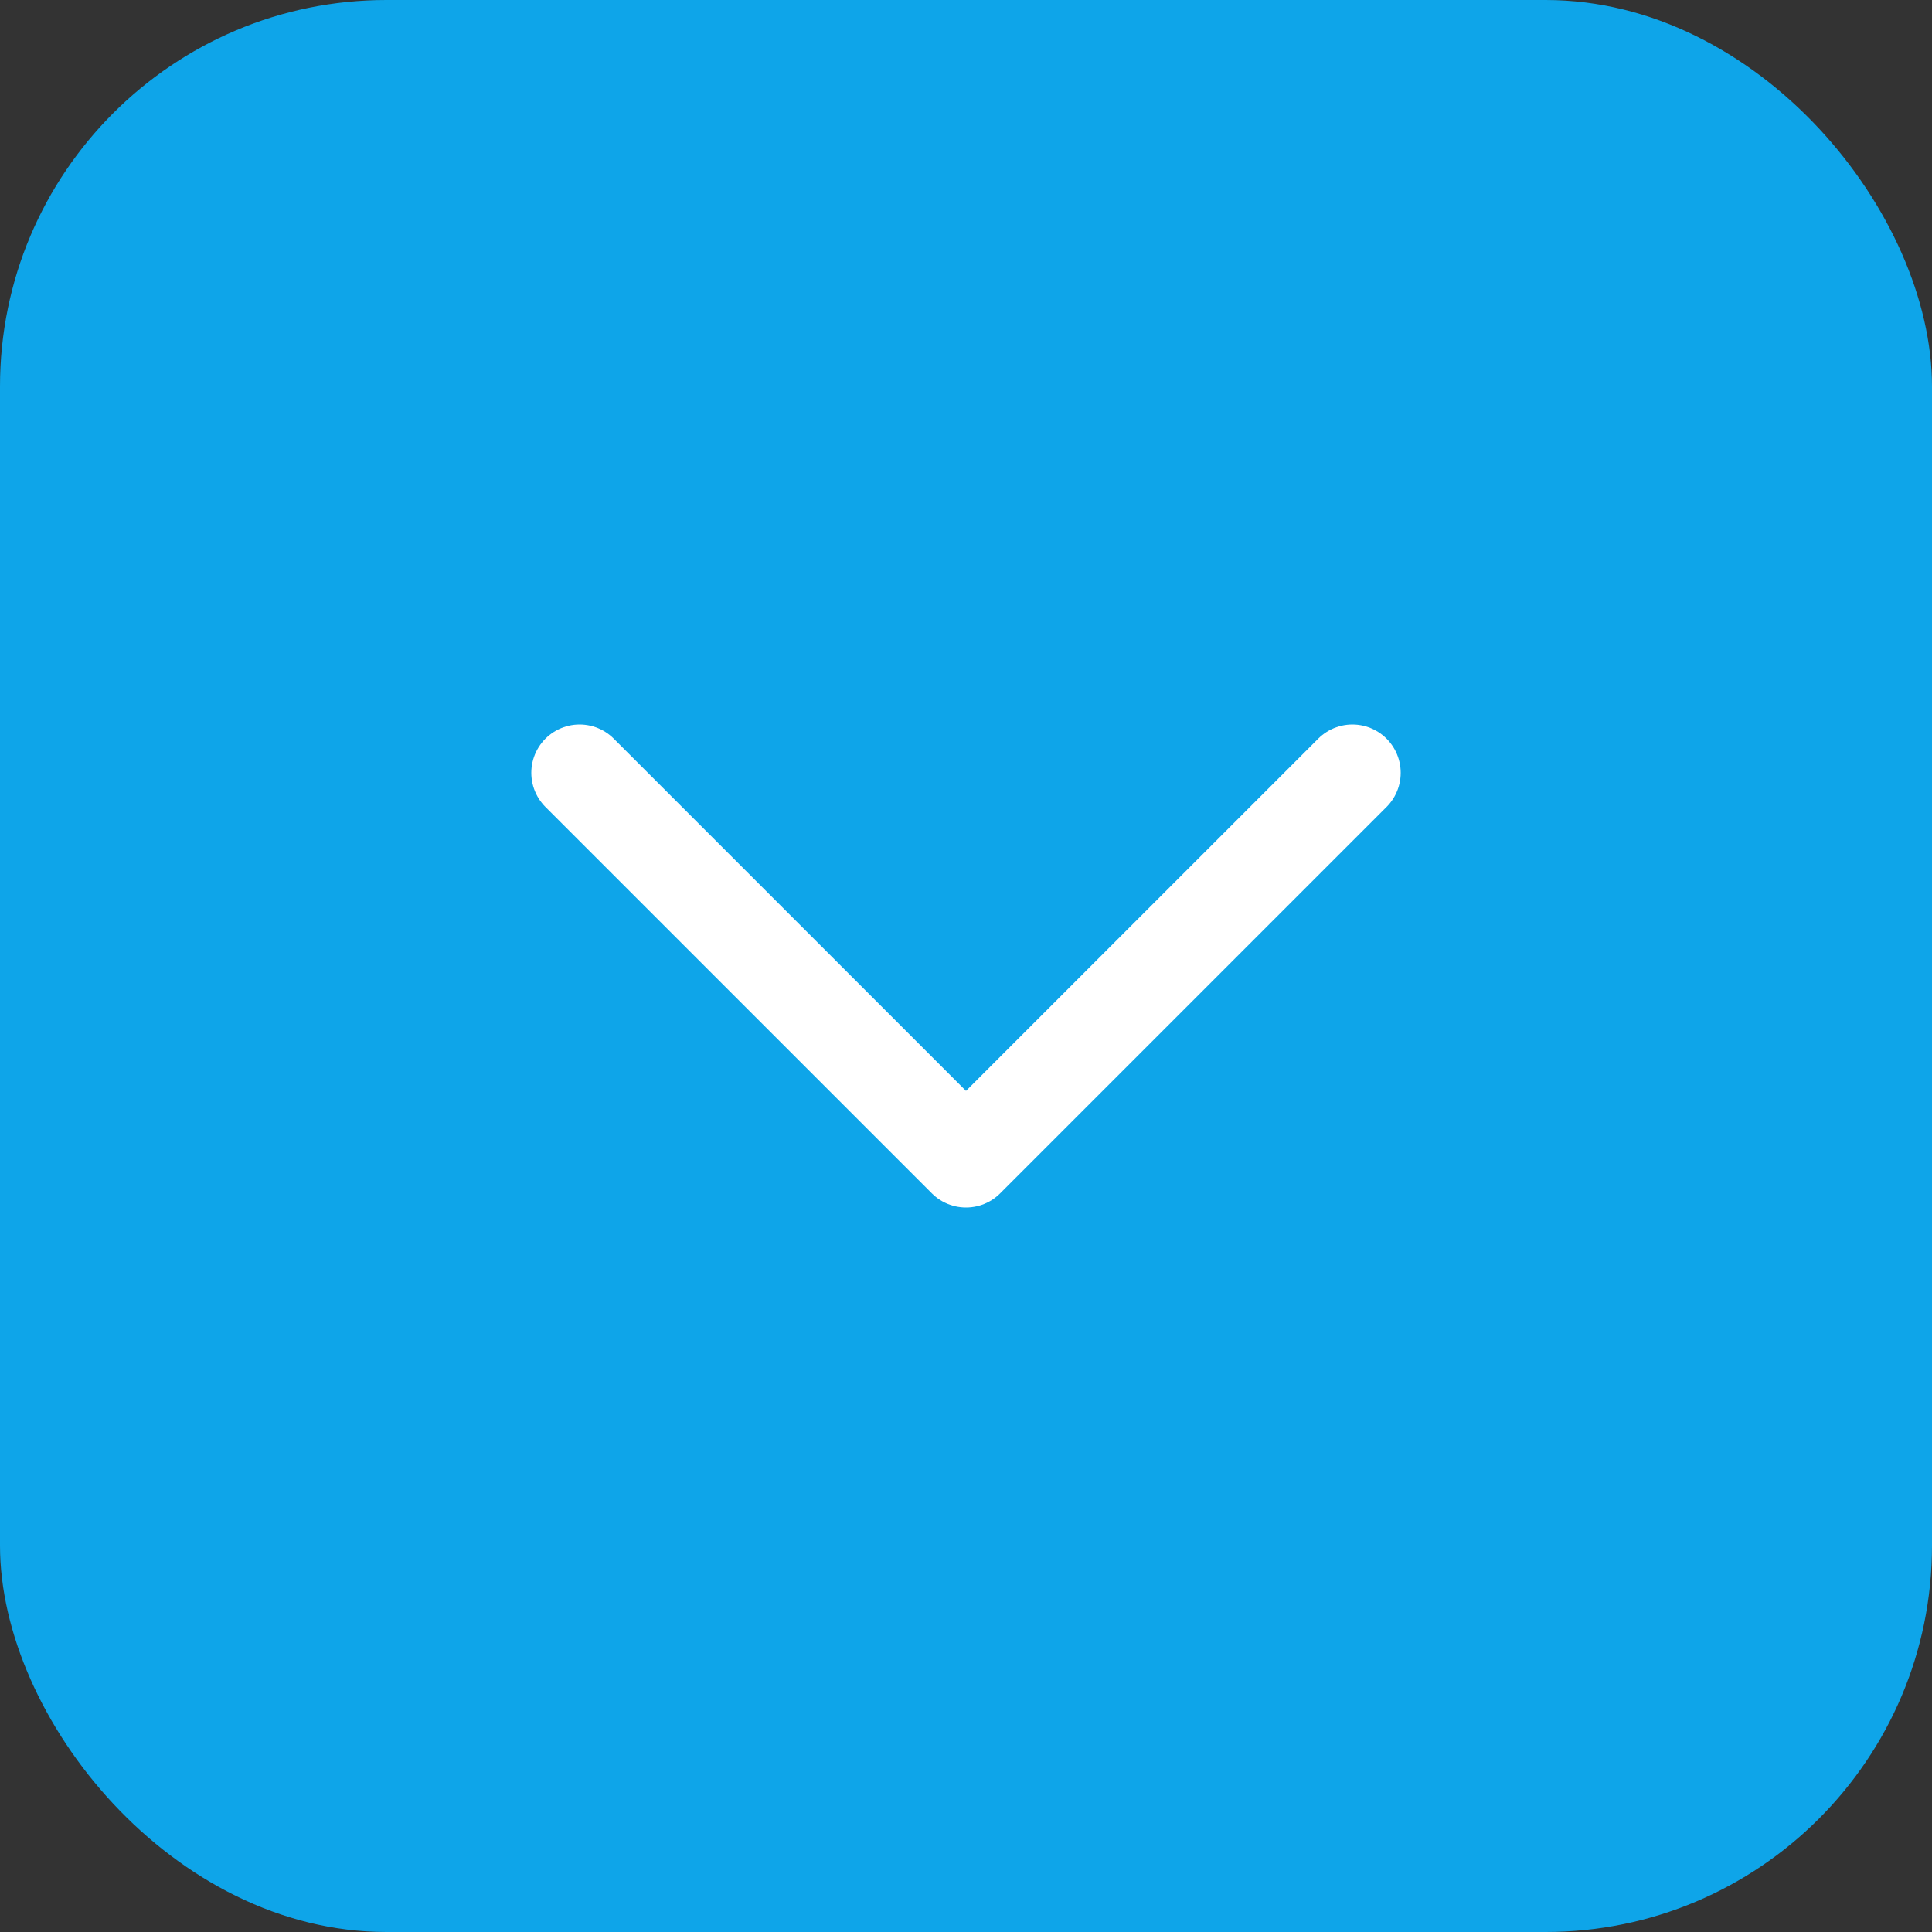
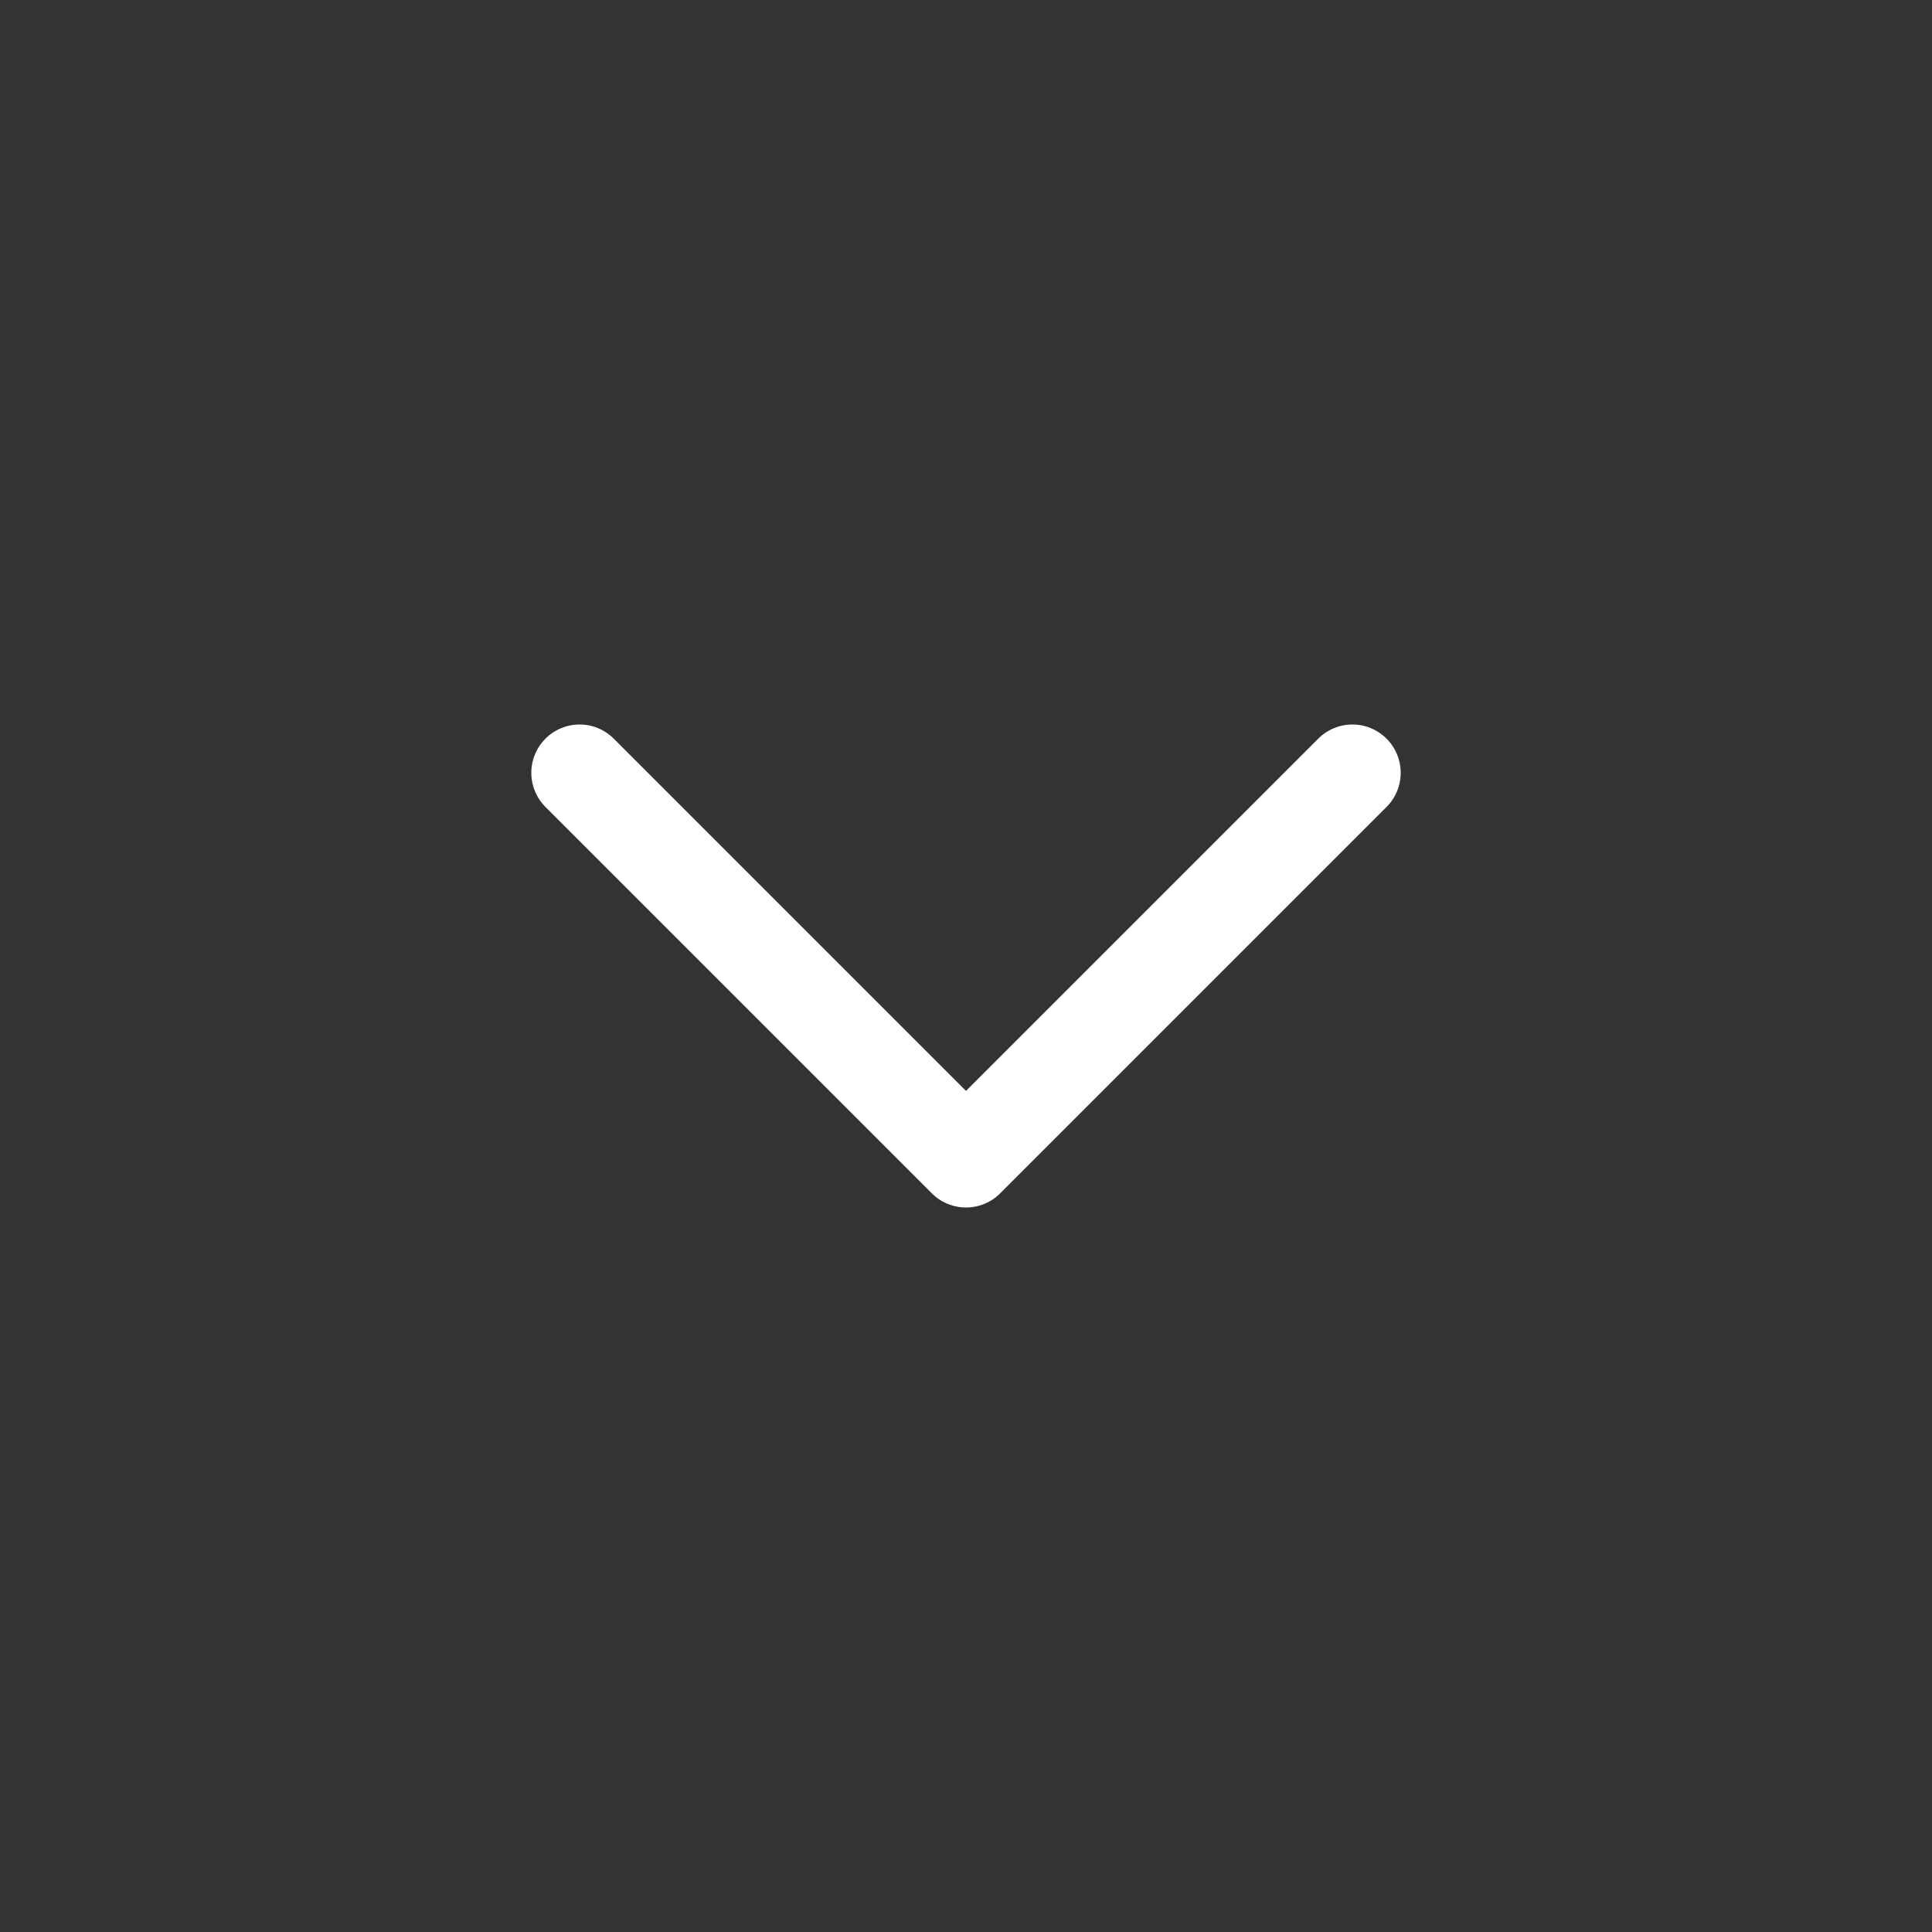
<svg xmlns="http://www.w3.org/2000/svg" viewBox="0 0 40 40" fill="none">
  <rect x="0" y="0" width="40" height="40" fill="#333333" stroke="none" />
-   <rect width="40" height="40" rx="8" fill="#0EA5E9" />
  <path d="M12 16L20 24L28 16" stroke="white" stroke-width="2" stroke-linecap="round" stroke-linejoin="round" />
</svg>